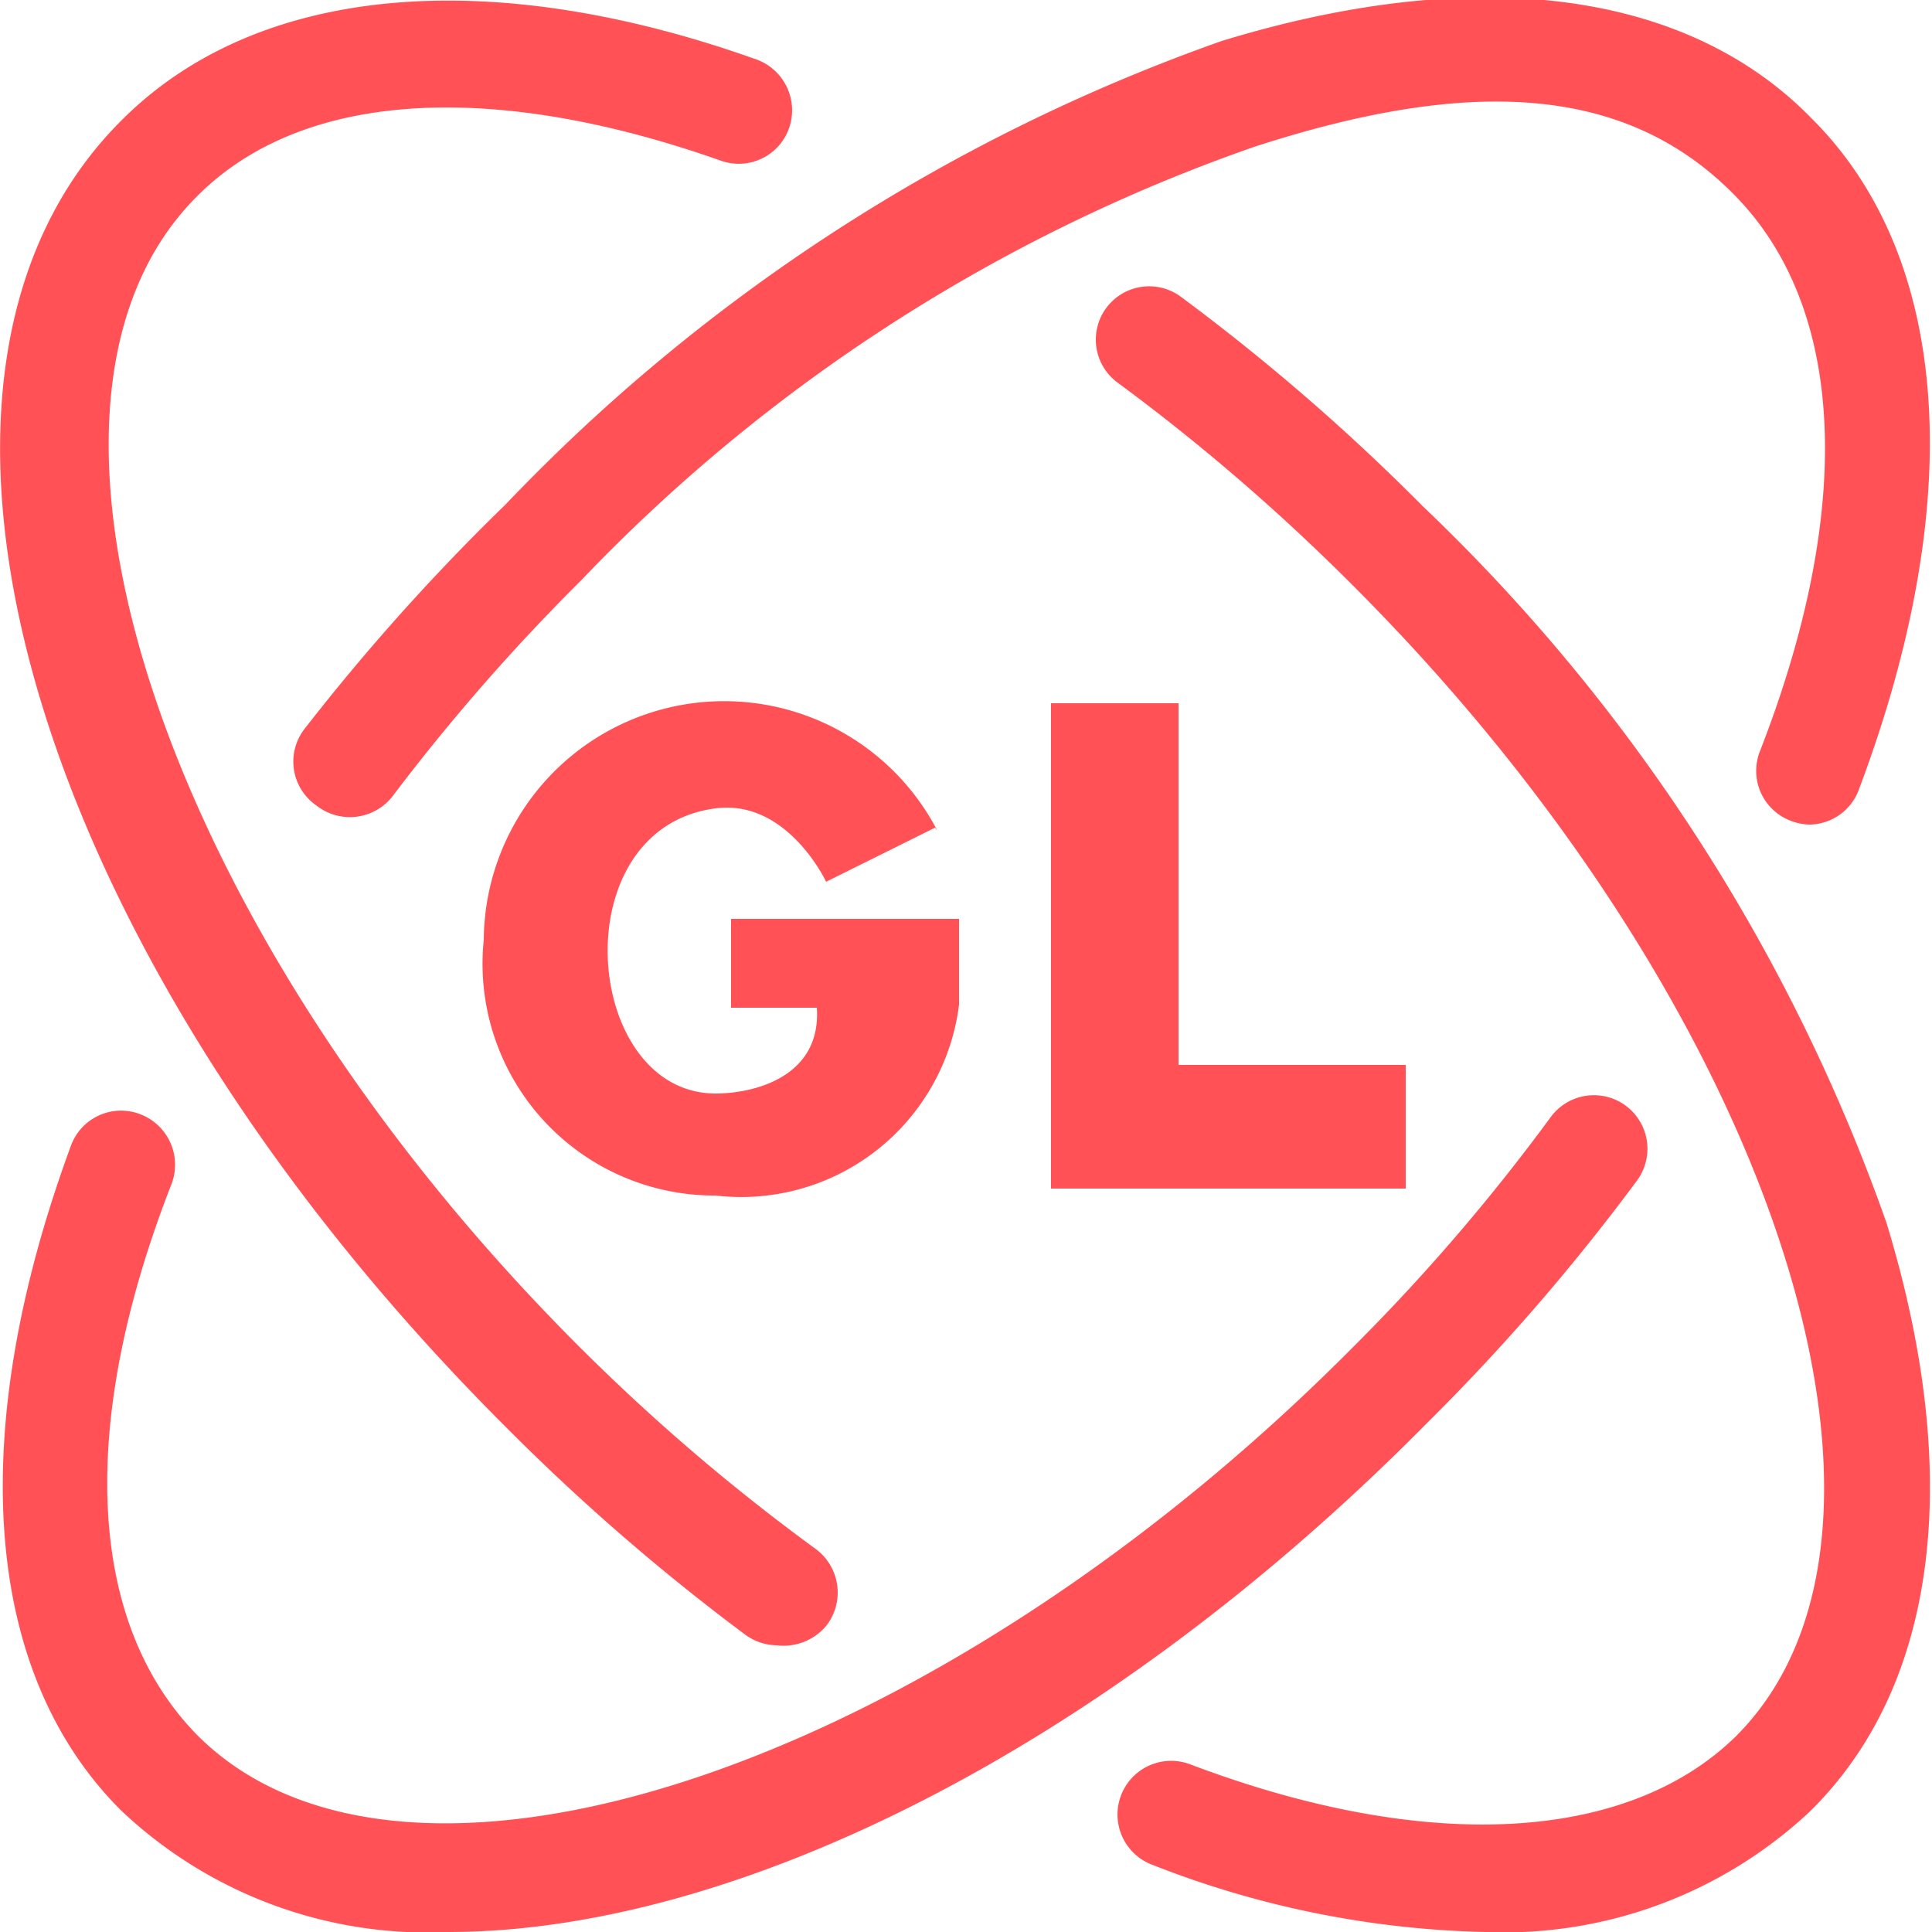
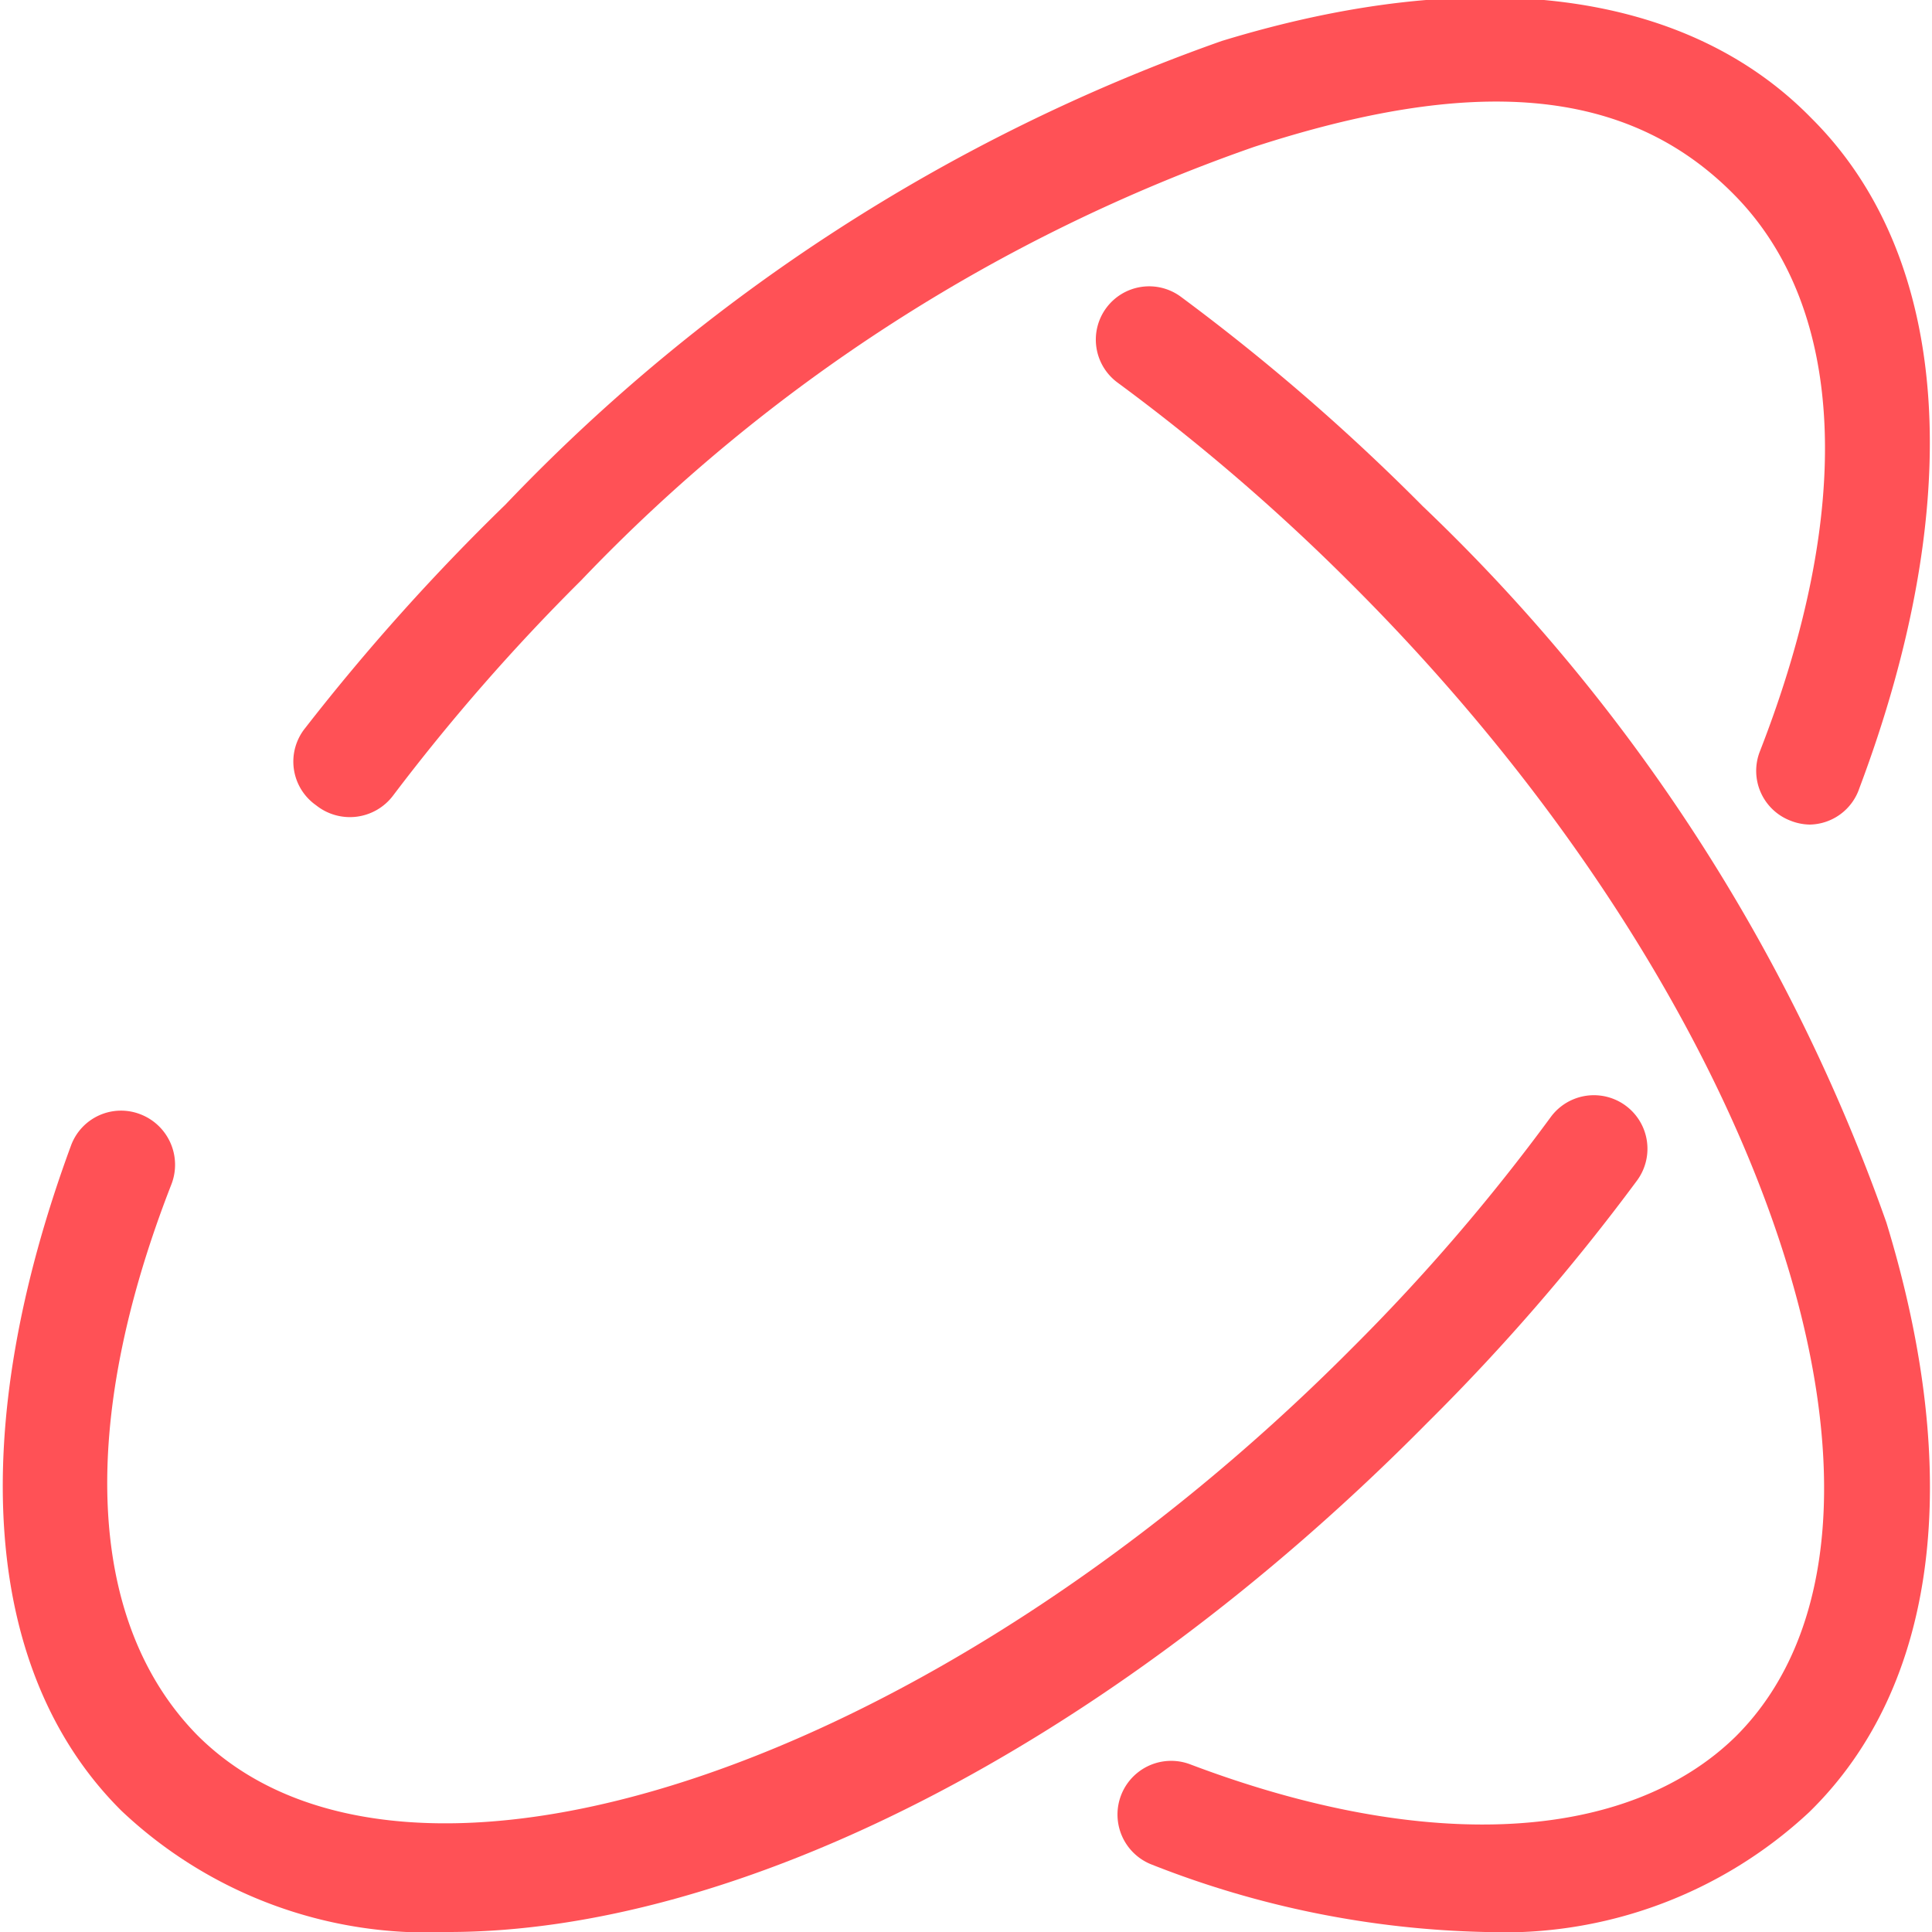
<svg xmlns="http://www.w3.org/2000/svg" viewBox="0 0 25 25">
  <defs>
    <style>.cls-1{fill:#ff5156;}</style>
  </defs>
  <title>GL_Connect-Icon</title>
  <g id="Layer_2" data-name="Layer 2">
    <g id="Layer_1-2" data-name="Layer 1">
-       <path class="cls-1" d="M10.05,21.29a.7.7,0,0,1-.41-.14,27.77,27.77,0,0,1-3.1-2.69C.4,12.33-1.78,4.9,1.57,1.56,3.31-.19,6.31-.47,9.79.77a.7.7,0,0,1,.42.89.69.69,0,0,1-.88.42c-3-1.06-5.44-.89-6.78.46-2.71,2.7-.43,9.55,5,14.94a26.12,26.12,0,0,0,3,2.56.7.7,0,0,1,.14,1A.72.72,0,0,1,10.05,21.29Z" />
      <path class="cls-1" d="M19.22,25a12.47,12.47,0,0,1-4.31-.87.69.69,0,0,1,.49-1.3c3.09,1.17,5.67,1,7.06-.36,2.71-2.7.43-9.54-5-14.94a26.5,26.5,0,0,0-3-2.58.69.69,0,0,1,.82-1.11,27.36,27.36,0,0,1,3.13,2.71,23.68,23.68,0,0,1,6,9.27c1,3.27.67,6-1,7.63A5.79,5.79,0,0,1,19.22,25Z" />
-       <polygon class="cls-1" points="15.25 13.78 15.25 9.1 13.6 9.1 13.6 15.38 18.19 15.38 18.19 13.78 15.25 13.78" />
-       <path class="cls-1" d="M12.1,10.71l-1.41.7s-.5-1.07-1.43-.95c-2,.26-1.72,3.69,0,3.69.49,0,1.37-.21,1.31-1.11H9.46V11.89h2.95V13a2.84,2.84,0,0,1-3.15,2.47,3,3,0,0,1-3-3.31,3.11,3.11,0,0,1,5.87-1.41" />
      <path class="cls-1" d="M5.8,25a5.76,5.76,0,0,1-4.23-1.57c-1.82-1.81-2-4.95-.65-8.61a.69.69,0,0,1,.9-.4.7.7,0,0,1,.4.9C1,18.44,1.13,21,2.55,22.45c2.7,2.71,9.54.43,14.94-5a25.6,25.6,0,0,0,2.58-3,.69.69,0,0,1,1.11.83,27.23,27.23,0,0,1-2.71,3.13C14.28,22.65,9.49,25,5.8,25Z" />
      <path class="cls-1" d="M23.42,10.67a.7.7,0,0,1-.25-.05.69.69,0,0,1-.4-.89C24,6.58,23.88,4,22.46,2.54S19,1,16.23,1.9A22.07,22.07,0,0,0,7.52,7.51a26.28,26.28,0,0,0-2.43,2.78.7.7,0,0,1-1,.13.69.69,0,0,1-.14-1A28,28,0,0,1,6.54,6.53a23.68,23.68,0,0,1,9.27-6c3.27-1,6-.67,7.63,1,1.83,1.82,2,5,.62,8.67A.69.69,0,0,1,23.42,10.67Z" />
    </g>
  </g>
</svg>